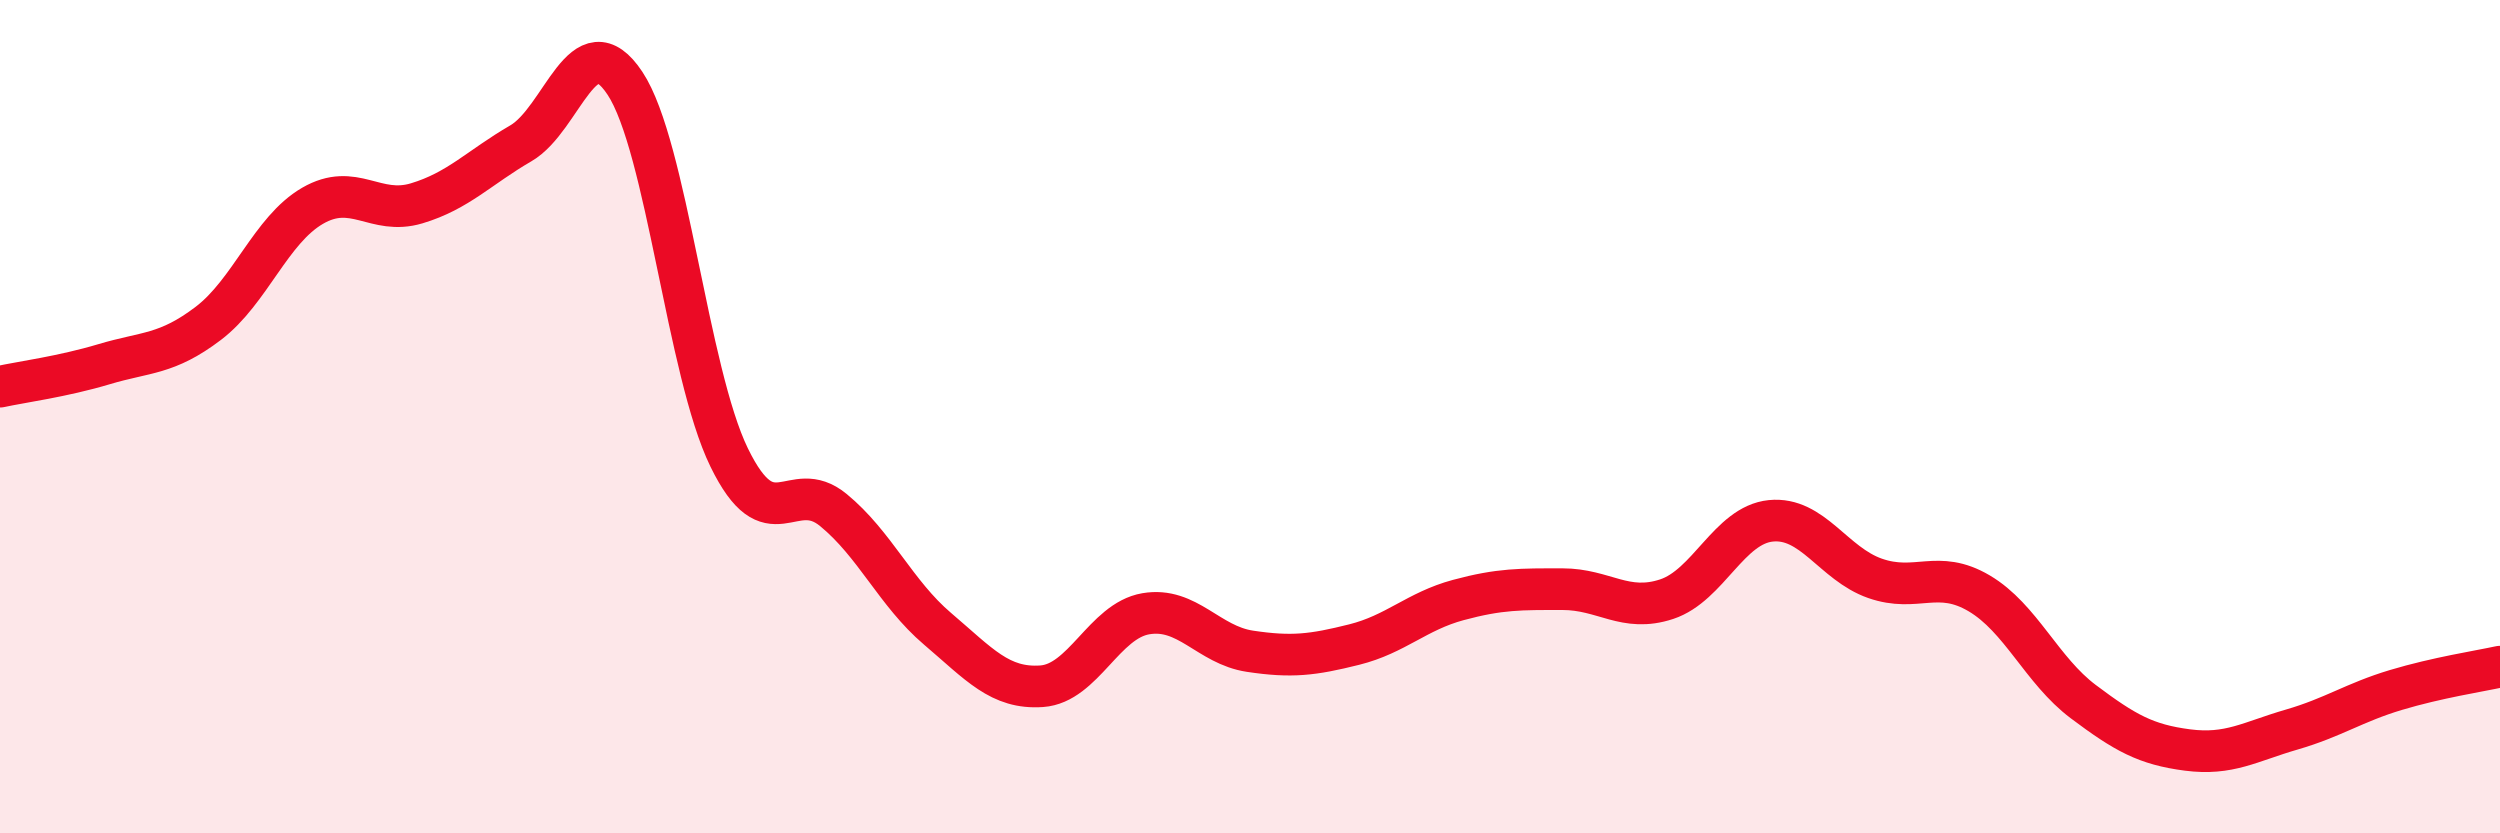
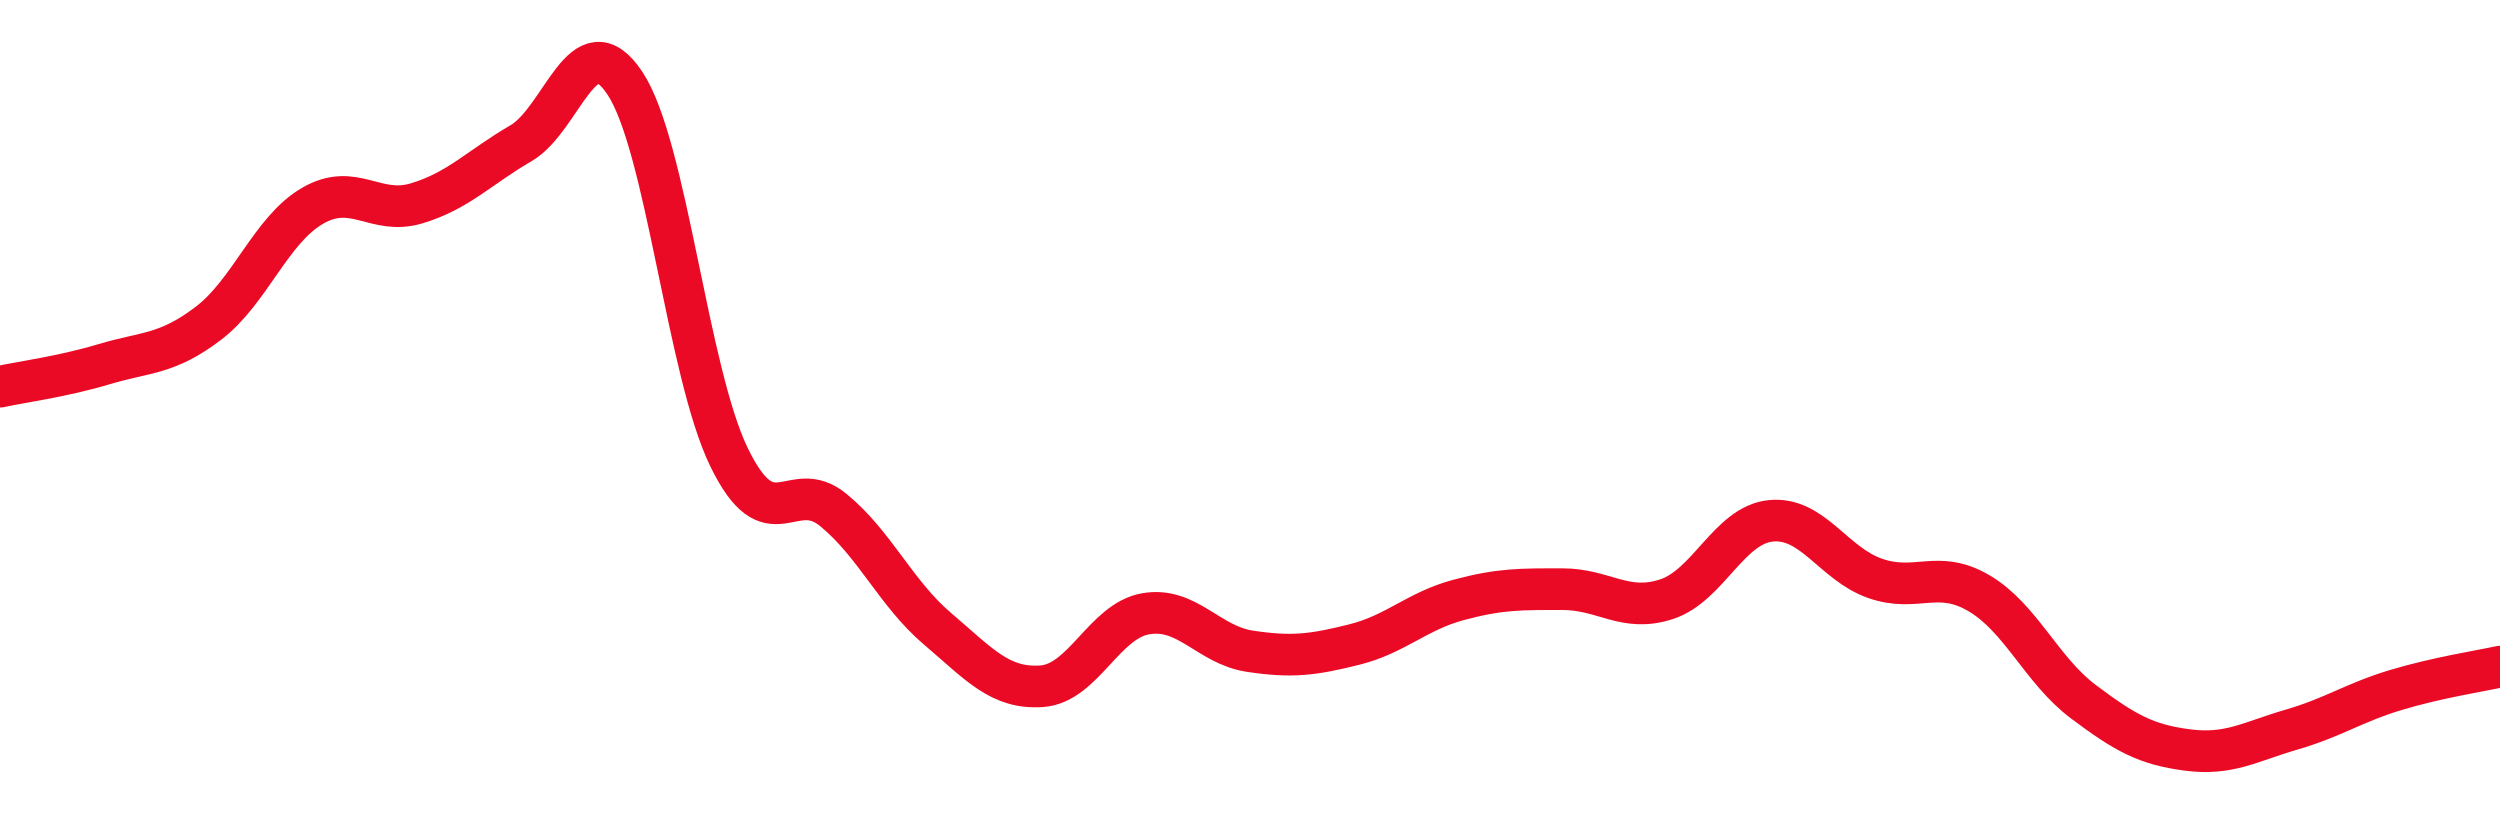
<svg xmlns="http://www.w3.org/2000/svg" width="60" height="20" viewBox="0 0 60 20">
-   <path d="M 0,9.28 C 0.5,9.17 1.5,9.04 2.5,8.74 C 3.5,8.44 4,8.52 5,7.76 C 6,7 6.5,5.52 7.5,4.94 C 8.5,4.36 9,5.18 10,4.88 C 11,4.58 11.5,4.02 12.5,3.44 C 13.5,2.86 14,0.49 15,2 C 16,3.51 16.5,8.93 17.5,10.98 C 18.5,13.03 19,11.42 20,12.24 C 21,13.06 21.5,14.24 22.5,15.09 C 23.5,15.94 24,16.54 25,16.47 C 26,16.4 26.5,14.9 27.5,14.73 C 28.5,14.56 29,15.48 30,15.63 C 31,15.78 31.5,15.72 32.5,15.47 C 33.5,15.22 34,14.67 35,14.4 C 36,14.13 36.5,14.14 37.5,14.14 C 38.5,14.14 39,14.71 40,14.38 C 41,14.05 41.5,12.6 42.5,12.5 C 43.5,12.4 44,13.53 45,13.88 C 46,14.23 46.5,13.65 47.5,14.24 C 48.5,14.83 49,16.09 50,16.84 C 51,17.59 51.5,17.87 52.5,18 C 53.5,18.13 54,17.8 55,17.51 C 56,17.22 56.5,16.86 57.5,16.56 C 58.5,16.26 59.5,16.11 60,16L60 20L0 20Z" fill="#EB0A25" opacity="0.1" stroke-linecap="round" stroke-linejoin="round" />
  <path d="M 0,9.28 C 0.5,9.17 1.5,9.04 2.5,8.74 C 3.5,8.44 4,8.52 5,7.76 C 6,7 6.5,5.52 7.5,4.94 C 8.5,4.36 9,5.18 10,4.88 C 11,4.58 11.5,4.02 12.5,3.44 C 13.5,2.86 14,0.49 15,2 C 16,3.51 16.5,8.93 17.5,10.98 C 18.5,13.03 19,11.42 20,12.24 C 21,13.06 21.5,14.24 22.5,15.09 C 23.5,15.94 24,16.54 25,16.47 C 26,16.4 26.5,14.9 27.5,14.73 C 28.5,14.56 29,15.48 30,15.63 C 31,15.78 31.5,15.72 32.5,15.47 C 33.5,15.22 34,14.67 35,14.4 C 36,14.13 36.5,14.14 37.5,14.14 C 38.5,14.14 39,14.71 40,14.38 C 41,14.05 41.5,12.6 42.5,12.5 C 43.5,12.4 44,13.53 45,13.88 C 46,14.23 46.5,13.65 47.5,14.24 C 48.5,14.83 49,16.09 50,16.84 C 51,17.59 51.5,17.87 52.5,18 C 53.5,18.13 54,17.8 55,17.51 C 56,17.22 56.5,16.86 57.5,16.56 C 58.5,16.26 59.5,16.11 60,16" stroke="#EB0A25" stroke-width="1" fill="none" stroke-linecap="round" stroke-linejoin="round" />
</svg>